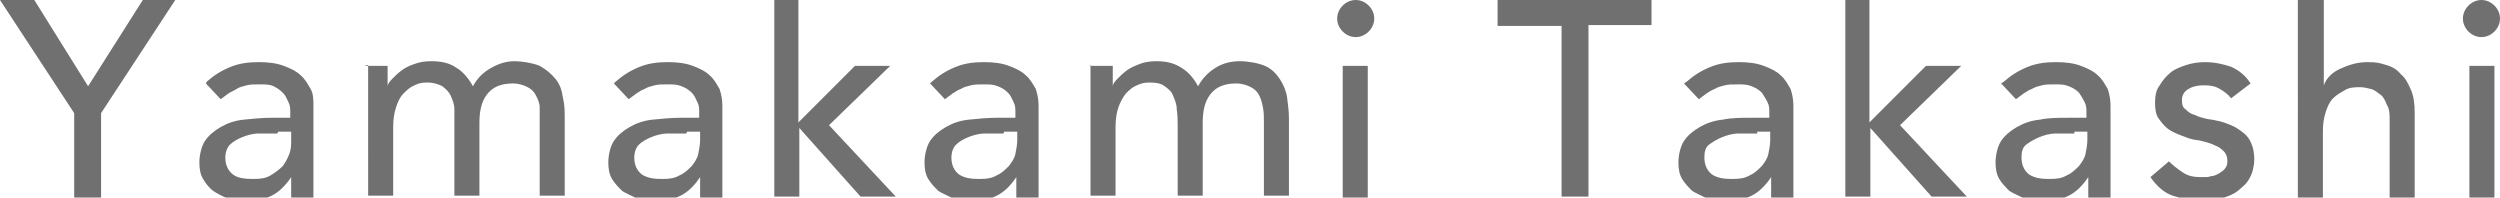
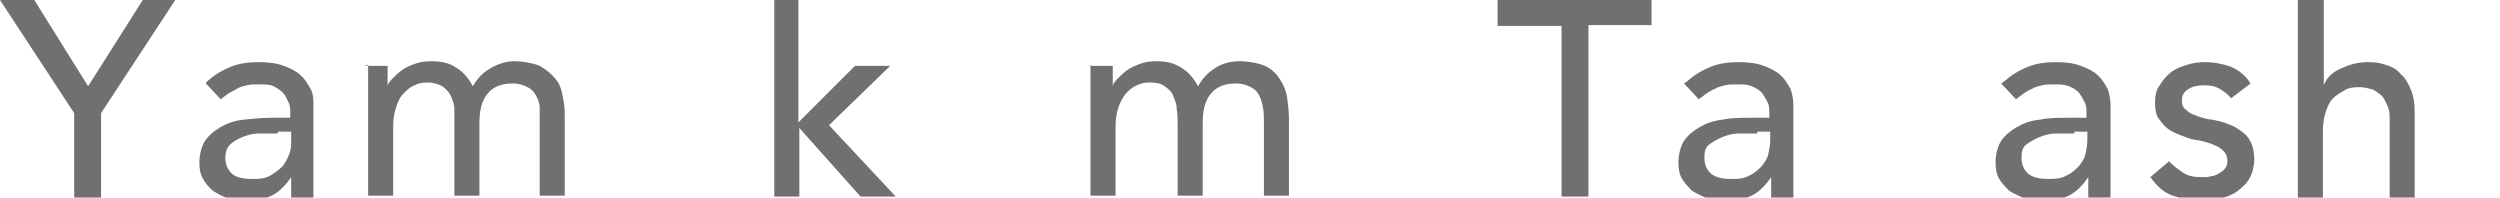
<svg xmlns="http://www.w3.org/2000/svg" id="_レイヤー_1" version="1.1" viewBox="0 0 269.6 21.3">
  <defs>
    <style>
      .st0 {
        fill: #707070;
      }
    </style>
  </defs>
  <path class="st0" d="M8,12.2L0,0h3.7l5.8,9.3L15.4,0h3.5l-8,12.2v9.1h-2.9s0-9.1,0-9.1Z" />
  <path class="st0" d="M22.3,8.8c.8-.7,1.6-1.2,2.6-1.6,1-.4,2-.5,3-.5s1.9.1,2.7.4,1.4.6,1.8,1c.5.4.8,1,1.1,1.5s.3,1.2.3,1.8v7.3c0,.5,0,1,0,1.4s0,.8,0,1.2h-2.4c0-.7,0-1.4,0-2.2h0c-.6.9-1.3,1.6-2.1,2s-1.8.6-2.8.6-1.3,0-1.9-.3c-.6-.2-1.1-.5-1.6-.8-.5-.4-.8-.8-1.1-1.3-.3-.5-.4-1.1-.4-1.8s.2-1.7.6-2.3,1-1.1,1.7-1.5c.7-.4,1.5-.7,2.5-.8s2-.2,3-.2h2v-.6c0-.4,0-.7-.2-1.1s-.3-.7-.6-1c-.3-.3-.6-.5-1-.7s-.9-.2-1.5-.2-1,0-1.4.1-.8.2-1.1.4-.6.3-.9.5-.5.4-.8.6l-1.6-1.7h0ZM29.9,14.4c-.6,0-1.3,0-2,0-.7,0-1.3.2-1.8.4s-1,.5-1.3.8-.5.8-.5,1.4c0,.8.3,1.4.8,1.8s1.3.5,2.2.5,1.4-.1,1.9-.4.9-.6,1.3-1c.3-.4.5-.8.7-1.3s.2-1,.2-1.5v-.9h-1.4,0Z" />
  <path class="st0" d="M39.3,7.1h2.5v2.2h0c0-.2.2-.5.5-.8s.6-.6,1-.9c.4-.3.8-.5,1.4-.7.5-.2,1.1-.3,1.8-.3,1.1,0,2,.2,2.7.7.7.4,1.3,1.1,1.8,2,.5-.9,1.1-1.5,2-2s1.7-.7,2.5-.7,2,.2,2.7.5c.7.4,1.2.8,1.7,1.4s.7,1.3.8,2c.2.8.2,1.5.2,2.3v8.3h-2.7v-7.9c0-.5,0-1.1,0-1.6,0-.5-.2-.9-.4-1.3-.2-.4-.5-.7-.9-.9s-.9-.4-1.6-.4c-1.3,0-2.2.4-2.8,1.2-.6.8-.8,1.8-.8,3.1v7.8h-2.7v-7.4c0-.7,0-1.3,0-1.9,0-.6-.2-1-.4-1.5-.2-.4-.5-.7-.9-1-.4-.2-.9-.4-1.6-.4s-1,.1-1.4.3c-.5.2-.8.5-1.2.9s-.6.9-.8,1.5-.3,1.3-.3,2.1v7.4h-2.7V7h0Z" />
-   <path class="st0" d="M66.4,8.8c.8-.7,1.6-1.2,2.6-1.6,1-.4,2-.5,3-.5s1.9.1,2.7.4,1.4.6,1.8,1c.5.4.8,1,1.1,1.5.2.6.3,1.2.3,1.8v7.3c0,.5,0,1,0,1.4,0,.4,0,.8,0,1.2h-2.4c0-.7,0-1.4,0-2.2h0c-.6.9-1.3,1.6-2.1,2s-1.8.6-2.8.6-1.3,0-1.9-.3-1.1-.5-1.6-.8c-.4-.4-.8-.8-1.1-1.3-.3-.5-.4-1.1-.4-1.8s.2-1.7.6-2.3c.4-.6,1-1.1,1.7-1.5.7-.4,1.5-.7,2.5-.8s2-.2,3-.2h2v-.6c0-.4,0-.7-.2-1.1s-.3-.7-.6-1c-.3-.3-.6-.5-1.1-.7s-.9-.2-1.5-.2-1,0-1.4.1c-.4.1-.8.2-1.1.4-.3.1-.6.3-.9.5s-.5.4-.8.6l-1.6-1.7h0ZM74,14.4c-.6,0-1.3,0-2,0-.7,0-1.3.2-1.8.4s-1,.5-1.3.8-.5.8-.5,1.4c0,.8.3,1.4.8,1.8.6.4,1.3.5,2.2.5s1.4-.1,1.9-.4c.5-.2.9-.6,1.3-1,.3-.4.6-.8.7-1.3s.2-1,.2-1.5v-.9h-1.4Z" />
  <path class="st0" d="M83.4-1.4h2.7v14.6l6.1-6.1h3.8l-6.6,6.4,7.2,7.7h-3.8l-6.6-7.4v7.4h-2.7s0-22.7,0-22.7Z" />
-   <path class="st0" d="M100.5,8.8c.8-.7,1.6-1.2,2.6-1.6,1-.4,2-.5,3-.5s1.9.1,2.7.4,1.4.6,1.8,1c.5.4.8,1,1.1,1.5.2.6.3,1.2.3,1.8v7.3c0,.5,0,1,0,1.4,0,.4,0,.8,0,1.2h-2.4c0-.7,0-1.4,0-2.2h0c-.6.9-1.3,1.6-2.1,2s-1.8.6-2.8.6-1.3,0-1.9-.3-1.1-.5-1.6-.8c-.4-.4-.8-.8-1.1-1.3-.3-.5-.4-1.1-.4-1.8s.2-1.7.6-2.3c.4-.6,1-1.1,1.7-1.5.7-.4,1.5-.7,2.5-.8s2-.2,3-.2h2v-.6c0-.4,0-.7-.2-1.1s-.3-.7-.6-1c-.3-.3-.6-.5-1.1-.7s-.9-.2-1.5-.2-1,0-1.4.1c-.4.1-.8.2-1.1.4-.3.1-.6.3-.9.5s-.5.4-.8.6l-1.6-1.7h0ZM108.2,14.4c-.6,0-1.3,0-2,0-.7,0-1.3.2-1.8.4s-1,.5-1.3.8-.5.8-.5,1.4c0,.8.3,1.4.8,1.8.6.4,1.3.5,2.2.5s1.4-.1,1.9-.4c.5-.2.9-.6,1.3-1,.3-.4.6-.8.7-1.3s.2-1,.2-1.5v-.9h-1.4Z" />
  <path class="st0" d="M117.5,7.1h2.5v2.2h0c0-.2.2-.5.5-.8s.6-.6,1-.9c.4-.3.9-.5,1.4-.7s1.1-.3,1.8-.3c1.1,0,1.9.2,2.7.7s1.3,1.1,1.8,2c.5-.9,1.1-1.5,1.9-2s1.7-.7,2.6-.7,2,.2,2.7.5,1.2.8,1.6,1.4.7,1.3.8,2c.1.8.2,1.5.2,2.3v8.3h-2.7v-7.9c0-.5,0-1.1-.1-1.6s-.2-.9-.4-1.3c-.2-.4-.5-.7-.9-.9s-.9-.4-1.6-.4c-1.3,0-2.2.4-2.8,1.2-.6.8-.8,1.8-.8,3.1v7.8h-2.7v-7.4c0-.7,0-1.3-.1-1.9,0-.6-.2-1-.4-1.5s-.5-.7-.9-1-.9-.4-1.6-.4-.9.1-1.4.3-.8.5-1.2.9c-.3.4-.6.9-.8,1.5s-.3,1.3-.3,2.1v7.4h-2.7V7h0Z" />
-   <path class="st0" d="M144.2,2c0-.5.2-1,.6-1.4s.9-.6,1.4-.6,1,.2,1.4.6.6.9.6,1.4-.2,1-.6,1.4c-.4.4-.9.6-1.4.6s-1-.2-1.4-.6c-.4-.4-.6-.9-.6-1.4ZM144.8,7.1h2.7v14.2h-2.7s0-14.2,0-14.2Z" />
  <path class="st0" d="M168.3,2.8h-6.8V0h16.6v2.7h-6.8v18.5h-2.9V2.8Z" />
  <path class="st0" d="M181.9,8.8c.8-.7,1.6-1.2,2.6-1.6,1-.4,2-.5,3-.5s1.9.1,2.7.4,1.4.6,1.8,1c.5.4.8,1,1.1,1.5.2.6.3,1.2.3,1.8v7.3c0,.5,0,1,0,1.4,0,.4,0,.8,0,1.2h-2.4c0-.7,0-1.4,0-2.2h0c-.6.9-1.3,1.6-2.1,2s-1.8.6-2.9.6-1.3,0-1.9-.3-1.1-.5-1.6-.8c-.4-.4-.8-.8-1.1-1.3-.3-.5-.4-1.1-.4-1.8s.2-1.7.6-2.3c.4-.6,1-1.1,1.7-1.5.7-.4,1.5-.7,2.5-.8.9-.2,2-.2,3-.2h2v-.6c0-.4,0-.7-.2-1.1s-.4-.7-.6-1c-.3-.3-.6-.5-1.1-.7s-.9-.2-1.5-.2-1,0-1.4.1c-.4.1-.8.2-1.1.4-.3.1-.6.3-.9.5s-.5.4-.8.6l-1.6-1.7h0ZM189.5,14.4c-.6,0-1.3,0-2,0-.7,0-1.3.2-1.8.4s-1,.5-1.4.8-.5.8-.5,1.4c0,.8.3,1.4.8,1.8.6.4,1.3.5,2.2.5s1.4-.1,1.9-.4c.5-.2.9-.6,1.3-1,.3-.4.6-.8.7-1.3s.2-1,.2-1.5v-.9h-1.4,0Z" />
-   <path class="st0" d="M198.9-1.4h2.7v14.6l6.1-6.1h3.8l-6.6,6.4,7.2,7.7h-3.8l-6.6-7.4v7.4h-2.7V-1.4h0Z" />
  <path class="st0" d="M216.1,8.8c.8-.7,1.6-1.2,2.6-1.6,1-.4,2-.5,3-.5s1.9.1,2.7.4,1.4.6,1.8,1c.5.4.8,1,1.1,1.5.2.6.3,1.2.3,1.8v7.3c0,.5,0,1,0,1.4,0,.4,0,.8,0,1.2h-2.4c0-.7,0-1.4,0-2.2h0c-.6.9-1.3,1.6-2.1,2s-1.8.6-2.9.6-1.3,0-1.9-.3-1.1-.5-1.6-.8c-.4-.4-.8-.8-1.1-1.3-.3-.5-.4-1.1-.4-1.8s.2-1.7.6-2.3c.4-.6,1-1.1,1.7-1.5.7-.4,1.5-.7,2.5-.8.9-.2,2-.2,3-.2h2v-.6c0-.4,0-.7-.2-1.1s-.4-.7-.6-1c-.3-.3-.6-.5-1.1-.7s-.9-.2-1.5-.2-1,0-1.4.1c-.4.1-.8.2-1.1.4-.3.1-.6.3-.9.5s-.5.4-.8.6l-1.6-1.7h0ZM223.7,14.4c-.6,0-1.3,0-2,0-.7,0-1.3.2-1.8.4s-1,.5-1.4.8-.5.8-.5,1.4c0,.8.3,1.4.8,1.8.6.4,1.3.5,2.2.5s1.4-.1,1.9-.4c.5-.2.9-.6,1.3-1,.3-.4.6-.8.7-1.3s.2-1,.2-1.5v-.9h-1.4,0Z" />
  <path class="st0" d="M240.6,10.6c-.3-.4-.7-.7-1.2-1s-1-.4-1.7-.4-1.2.1-1.7.4-.7.7-.7,1.2.1.8.4,1c.3.3.6.5,1,.6.4.2.8.3,1.2.4s.8.1,1.1.2c.6.1,1.1.3,1.6.5.5.2.9.5,1.3.8.4.3.7.7.9,1.2s.3,1,.3,1.7-.2,1.5-.5,2c-.3.6-.8,1-1.3,1.4-.5.4-1.1.6-1.8.8s-1.4.2-2.1.2c-1.2,0-2.2-.2-3.1-.5s-1.7-1-2.4-2l2-1.7c.4.4.9.8,1.5,1.2s1.2.5,2,.5.7,0,1-.1c.4,0,.7-.2.9-.3.3-.2.5-.3.7-.6s.2-.5.2-.8-.1-.7-.4-1-.6-.5-.9-.6c-.4-.2-.7-.3-1.1-.4s-.7-.2-1-.2c-.6-.1-1.1-.3-1.6-.5-.5-.2-1-.4-1.4-.7-.4-.3-.7-.7-1-1.1s-.4-1-.4-1.7.1-1.4.5-1.9c.3-.5.7-1,1.2-1.4s1.1-.6,1.7-.8c.6-.2,1.3-.3,2-.3,1,0,1.9.2,2.8.5.9.4,1.6,1,2.1,1.8l-2.1,1.6h0Z" />
  <path class="st0" d="M247.9-1.4h2.7v10.6h0c.3-.8.9-1.4,1.8-1.8s1.8-.7,2.9-.7,1.3.1,2,.3,1.2.5,1.6,1c.5.4.8,1,1.1,1.7s.4,1.5.4,2.5v9.2h-2.7v-8.4c0-.7,0-1.2-.3-1.7-.2-.5-.4-.9-.7-1.1s-.6-.5-1-.6c-.4-.1-.8-.2-1.2-.2s-1.1,0-1.6.3-.9.5-1.3.9c-.4.4-.6.9-.8,1.5s-.3,1.3-.3,2.1v7.3h-2.7V-1.4h0Z" />
-   <path class="st0" d="M265.6,2c0-.5.2-1,.6-1.4.4-.4.9-.6,1.4-.6s1,.2,1.4.6c.4.4.6.9.6,1.4s-.2,1-.6,1.4c-.4.4-.9.6-1.4.6s-1-.2-1.4-.6-.6-.9-.6-1.4ZM266.3,7.1h2.7v14.2h-2.7s0-14.2,0-14.2Z" />
</svg>